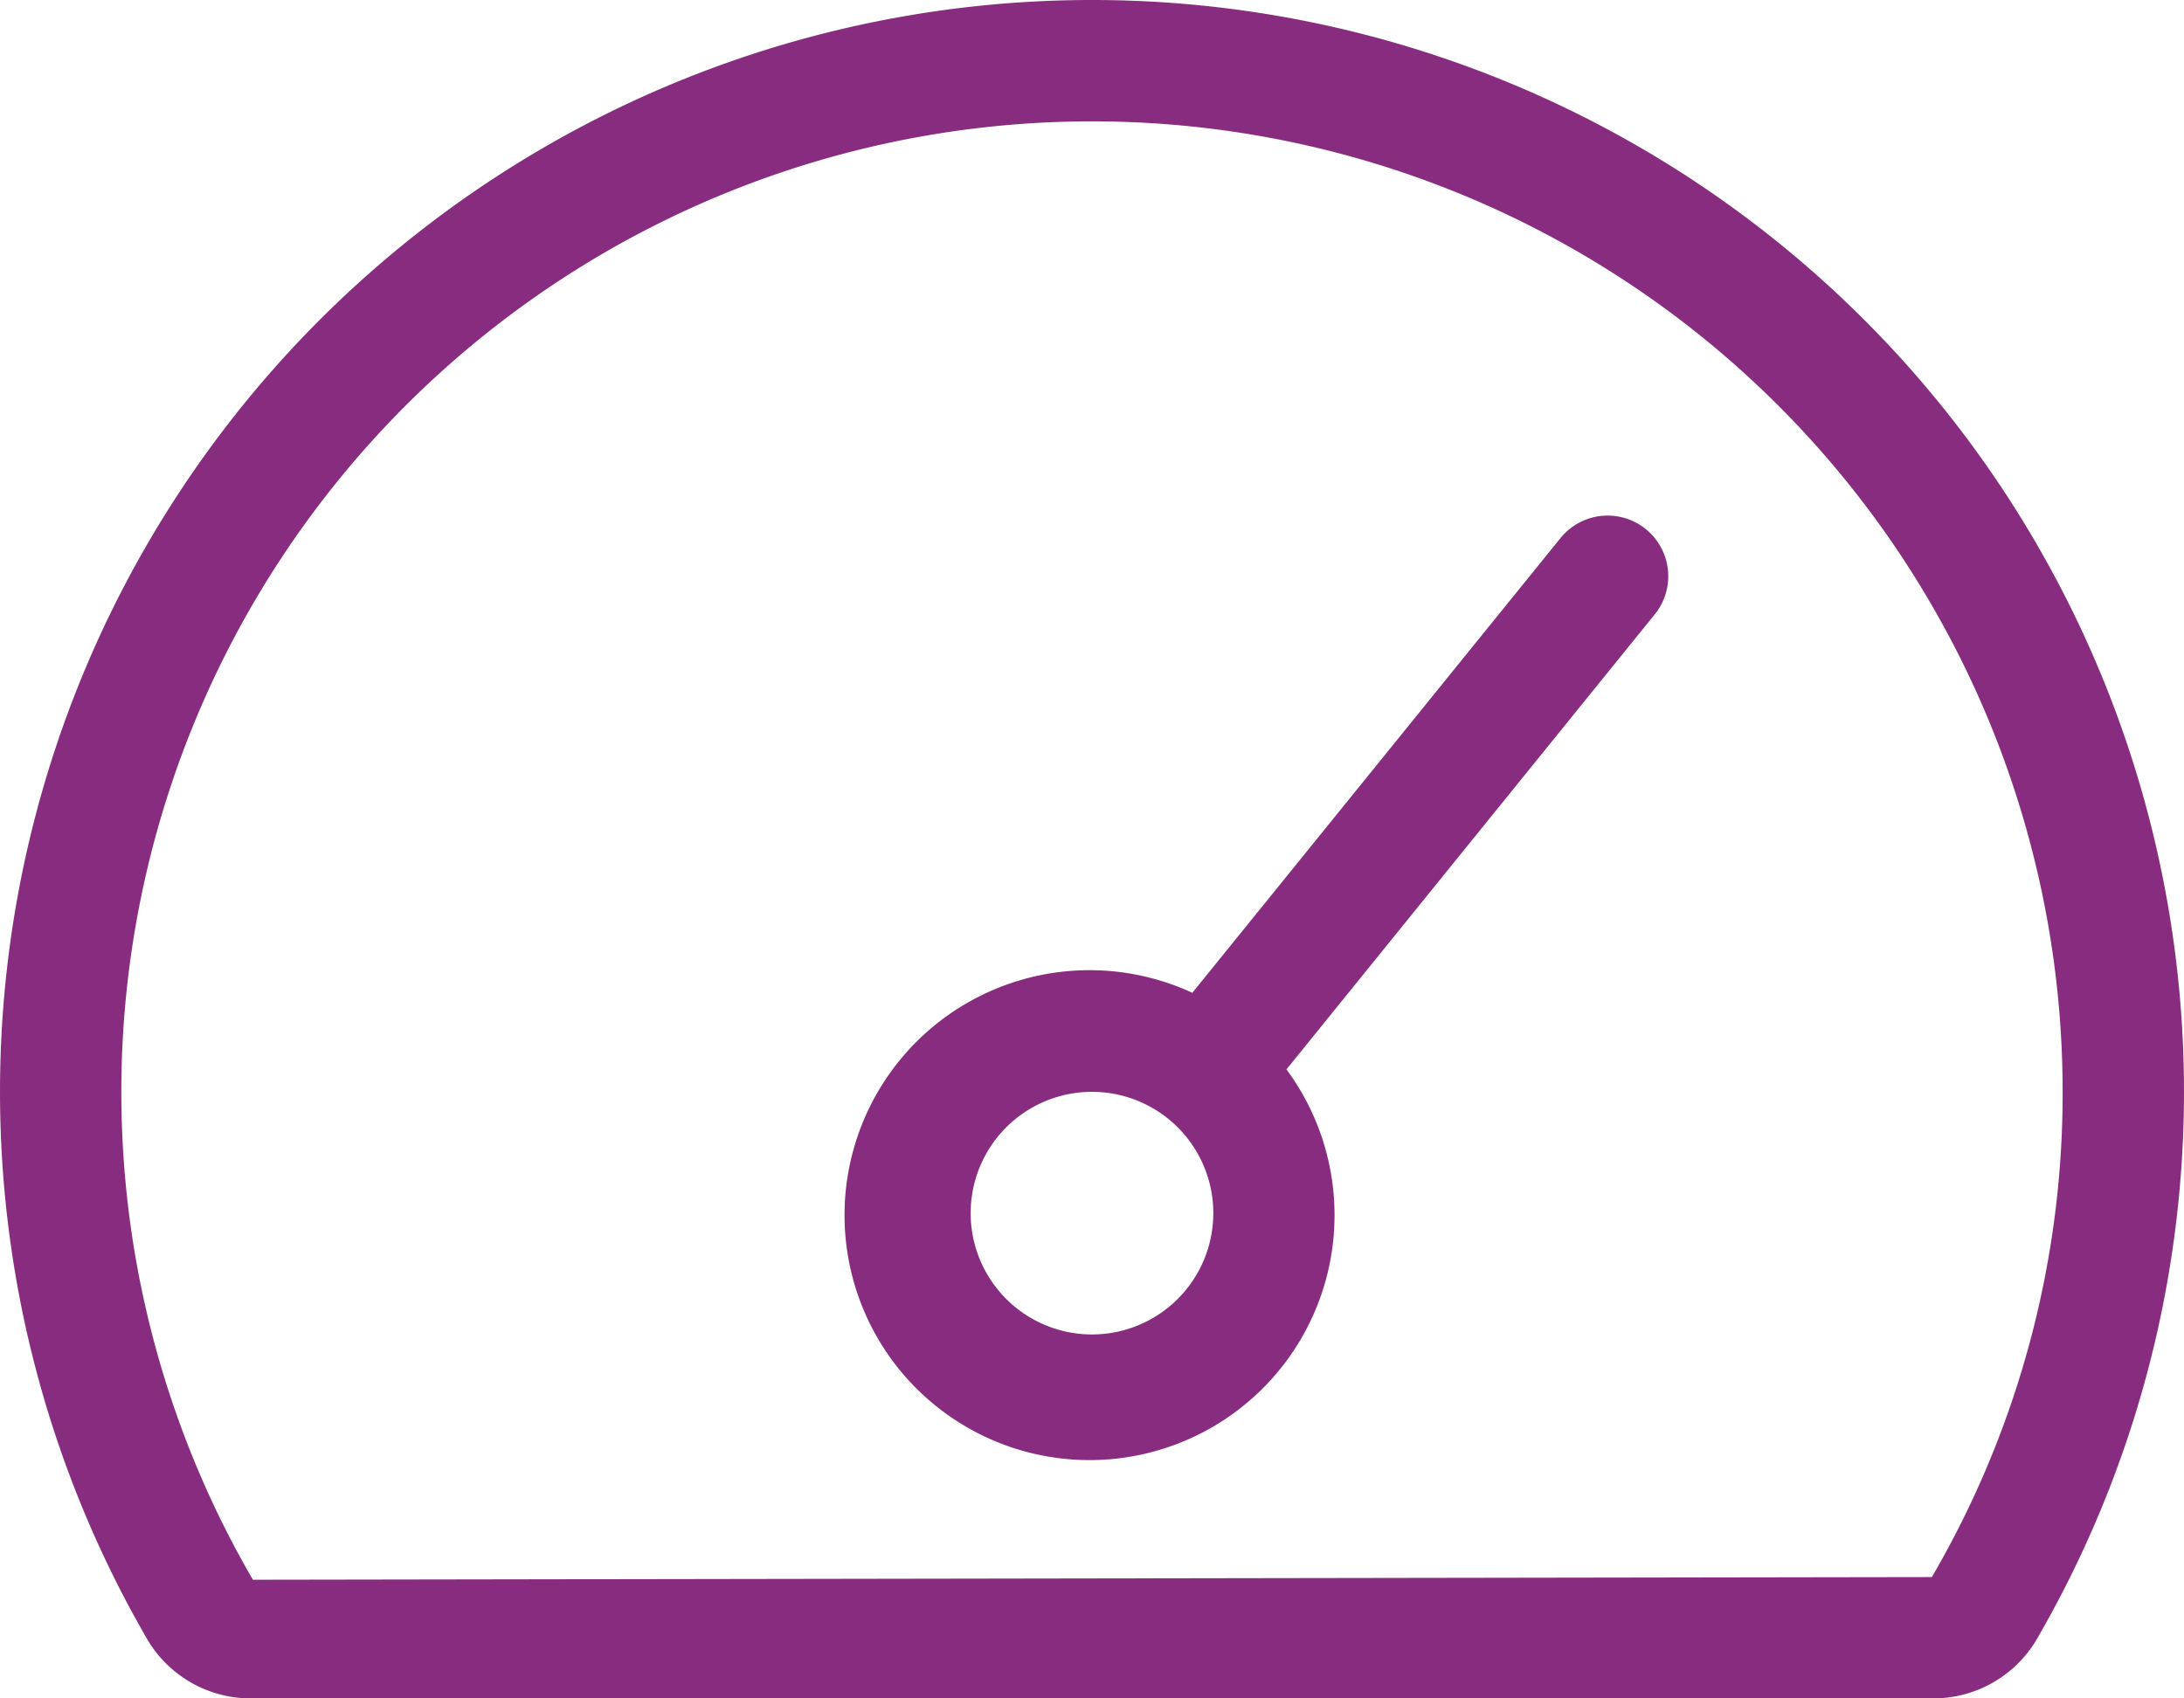
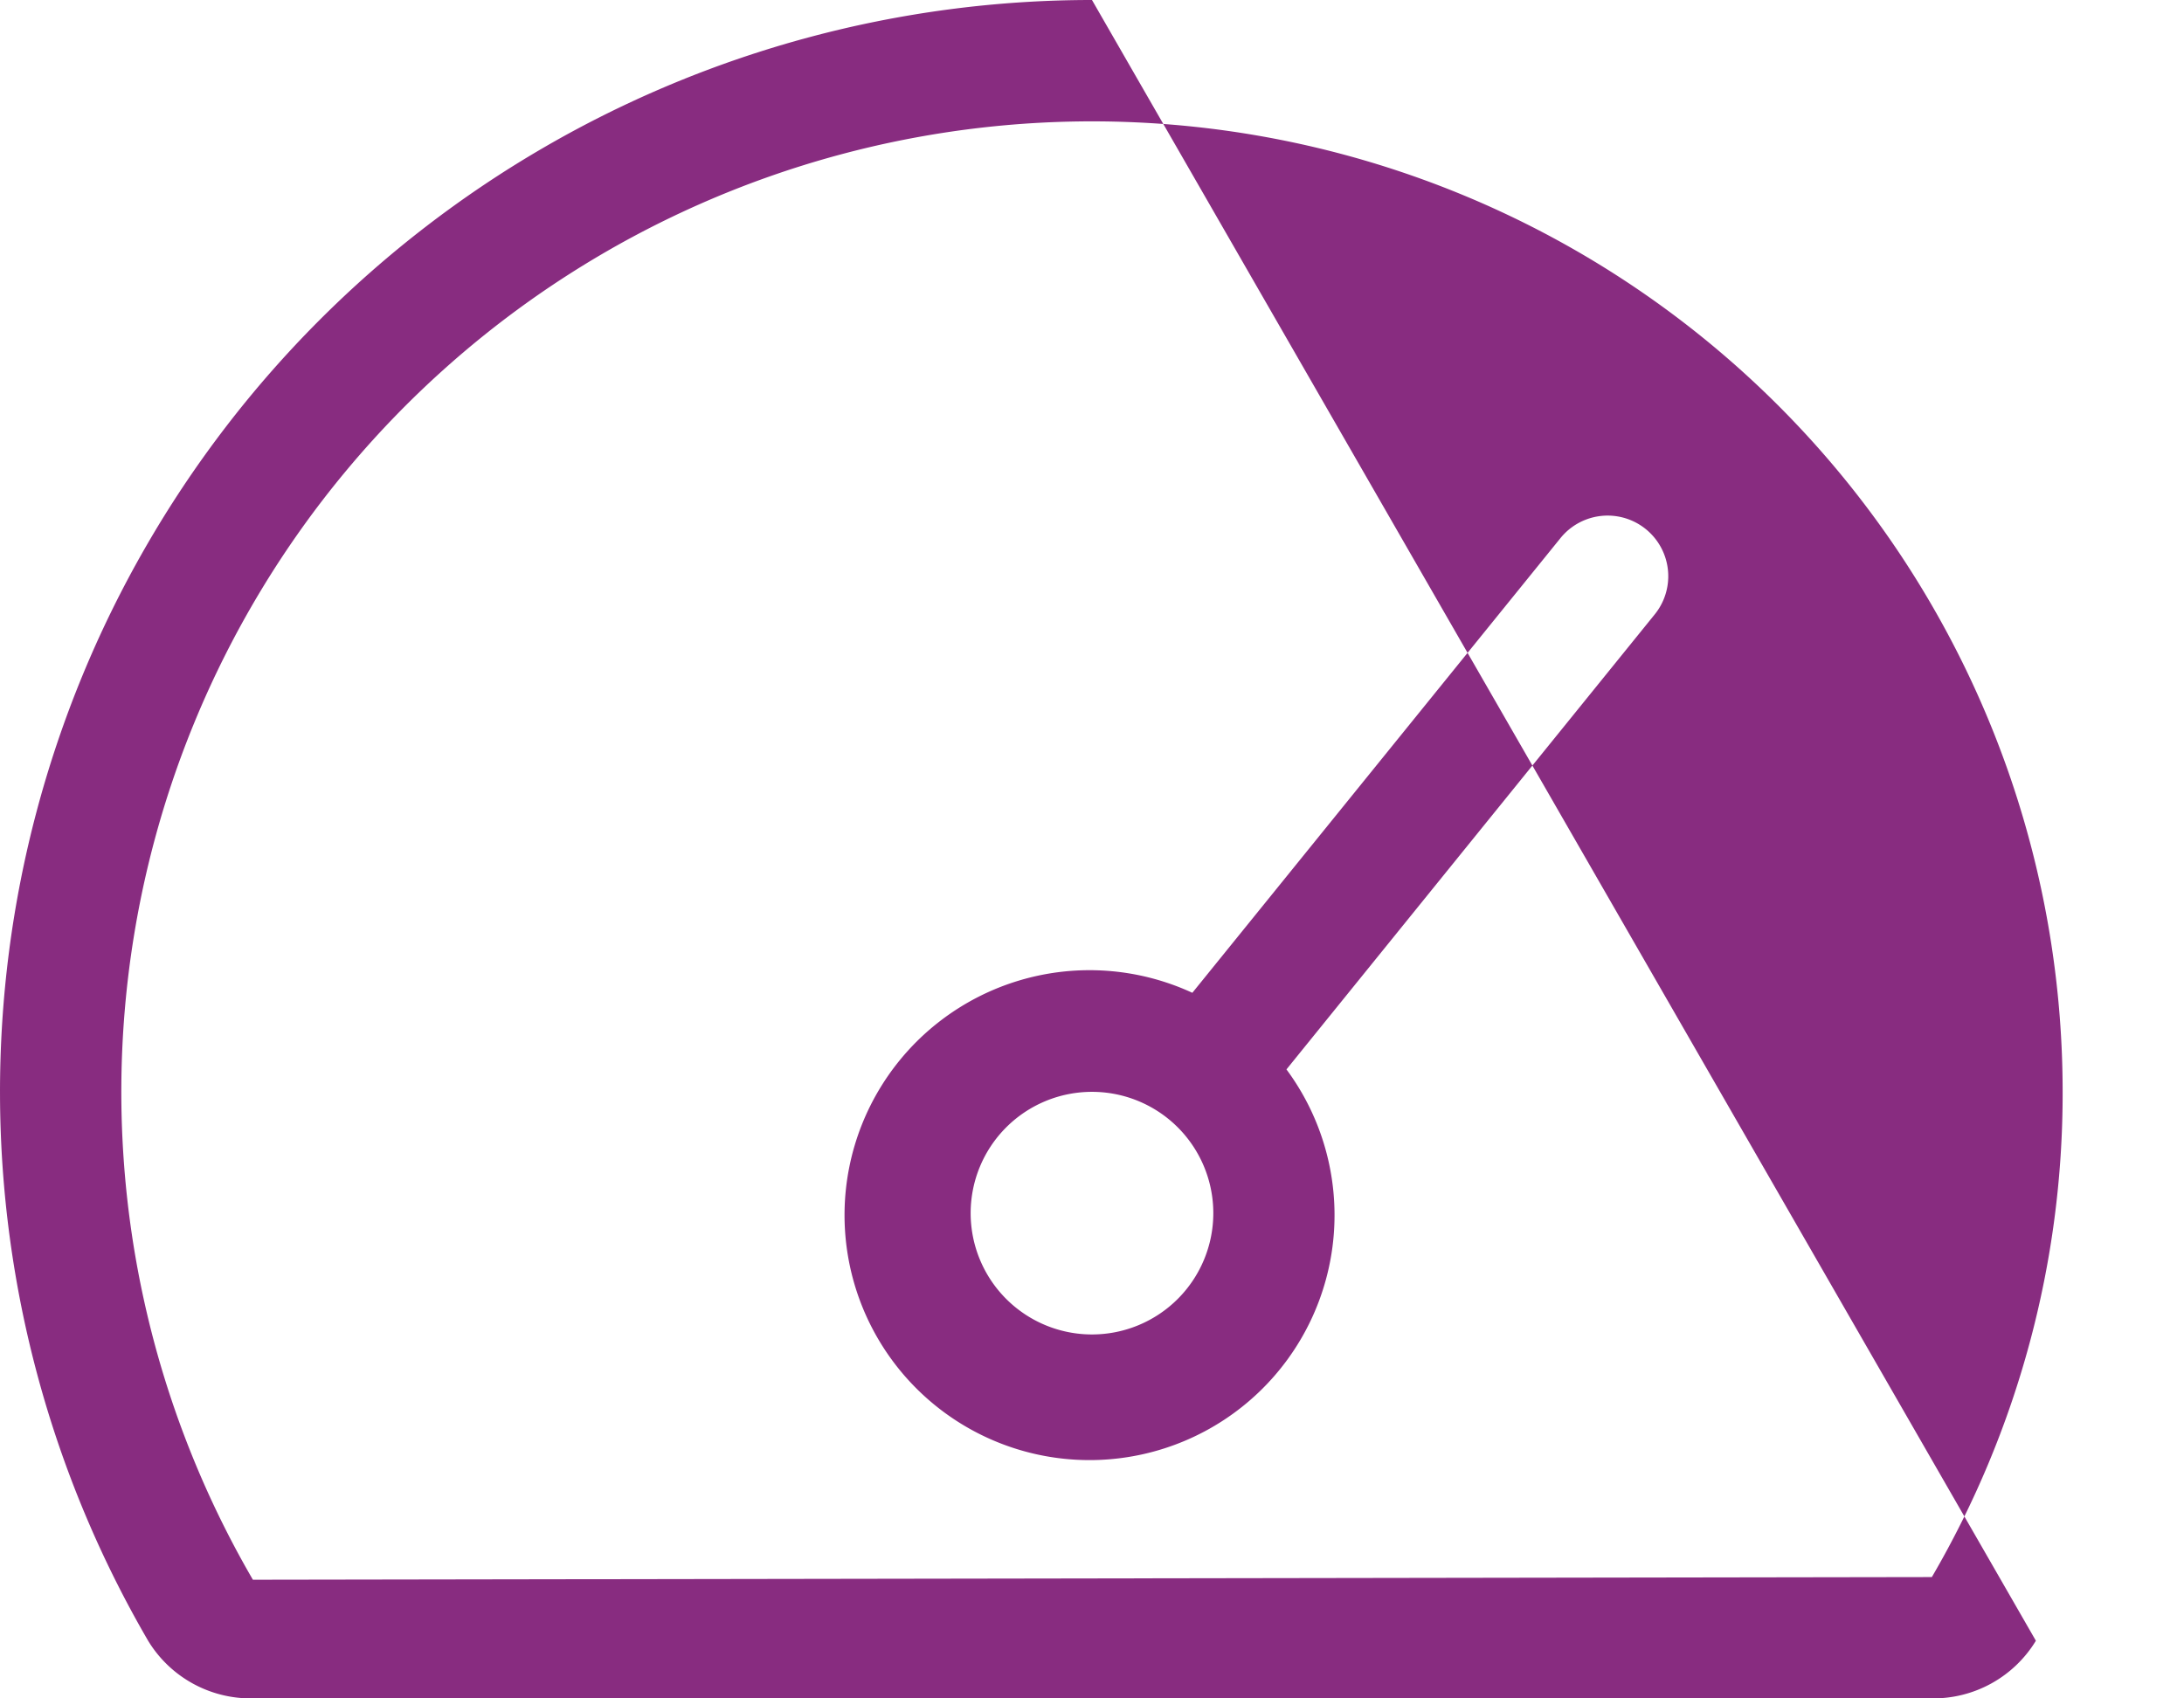
<svg xmlns="http://www.w3.org/2000/svg" width="67.179" height="52.25" viewBox="0 0 67.179 52.25">
-   <path id="pis" d="M48,48.554,36.676,62.543A7.536,7.536,0,1,0,39.571,64.9L50.9,50.9A1.865,1.865,0,1,0,48,48.554Zm-14.411,24.5a3.732,3.732,0,1,1,3.732-3.732A3.733,3.733,0,0,1,33.589,73.054Zm0-41.054A33.587,33.587,0,0,0,4.556,82.477a3.691,3.691,0,0,0,3.2,1.773H59.423a3.691,3.691,0,0,0,3.2-1.773A33.587,33.587,0,0,0,33.589,32ZM59.423,80.518,7.779,80.6A29.857,29.857,0,1,1,63.446,65.589,29.527,29.527,0,0,1,59.423,80.518Z" transform="translate(0 -32)" fill="#882c80" />
+   <path id="pis" d="M48,48.554,36.676,62.543A7.536,7.536,0,1,0,39.571,64.9L50.9,50.9A1.865,1.865,0,1,0,48,48.554Zm-14.411,24.5a3.732,3.732,0,1,1,3.732-3.732A3.733,3.733,0,0,1,33.589,73.054Zm0-41.054A33.587,33.587,0,0,0,4.556,82.477a3.691,3.691,0,0,0,3.2,1.773H59.423a3.691,3.691,0,0,0,3.2-1.773ZM59.423,80.518,7.779,80.6A29.857,29.857,0,1,1,63.446,65.589,29.527,29.527,0,0,1,59.423,80.518Z" transform="translate(0 -32)" fill="#882c80" />
</svg>